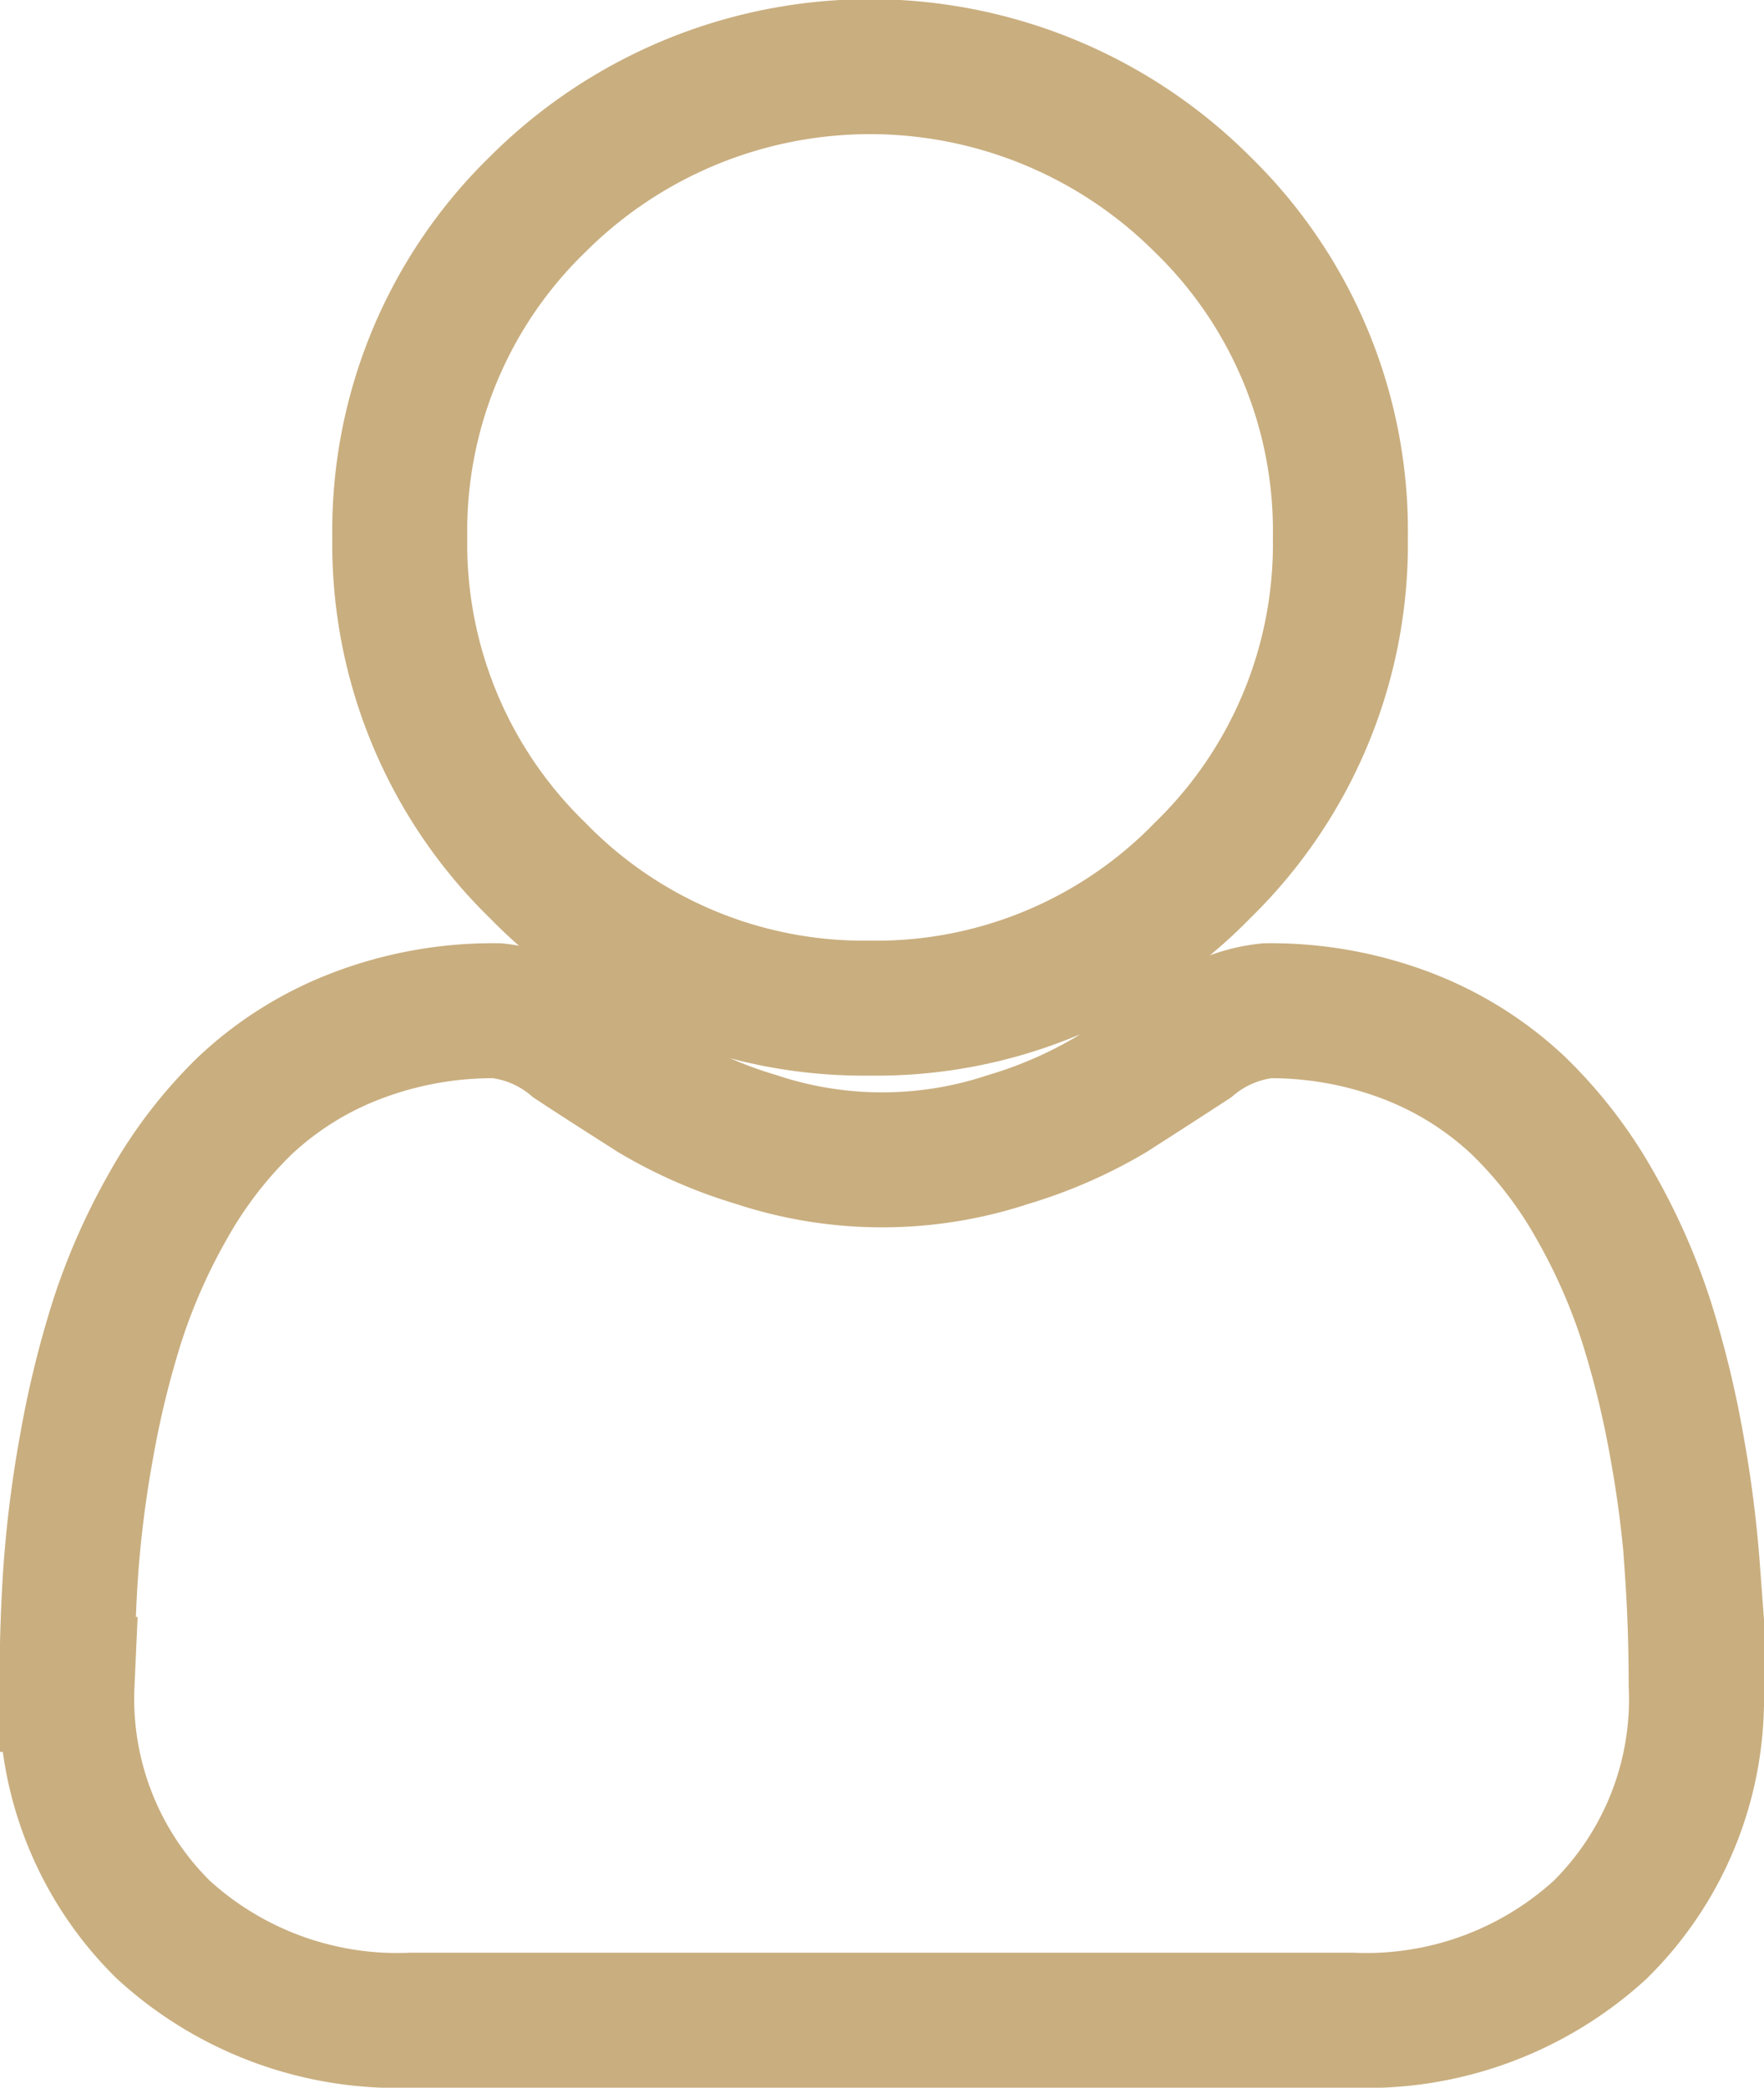
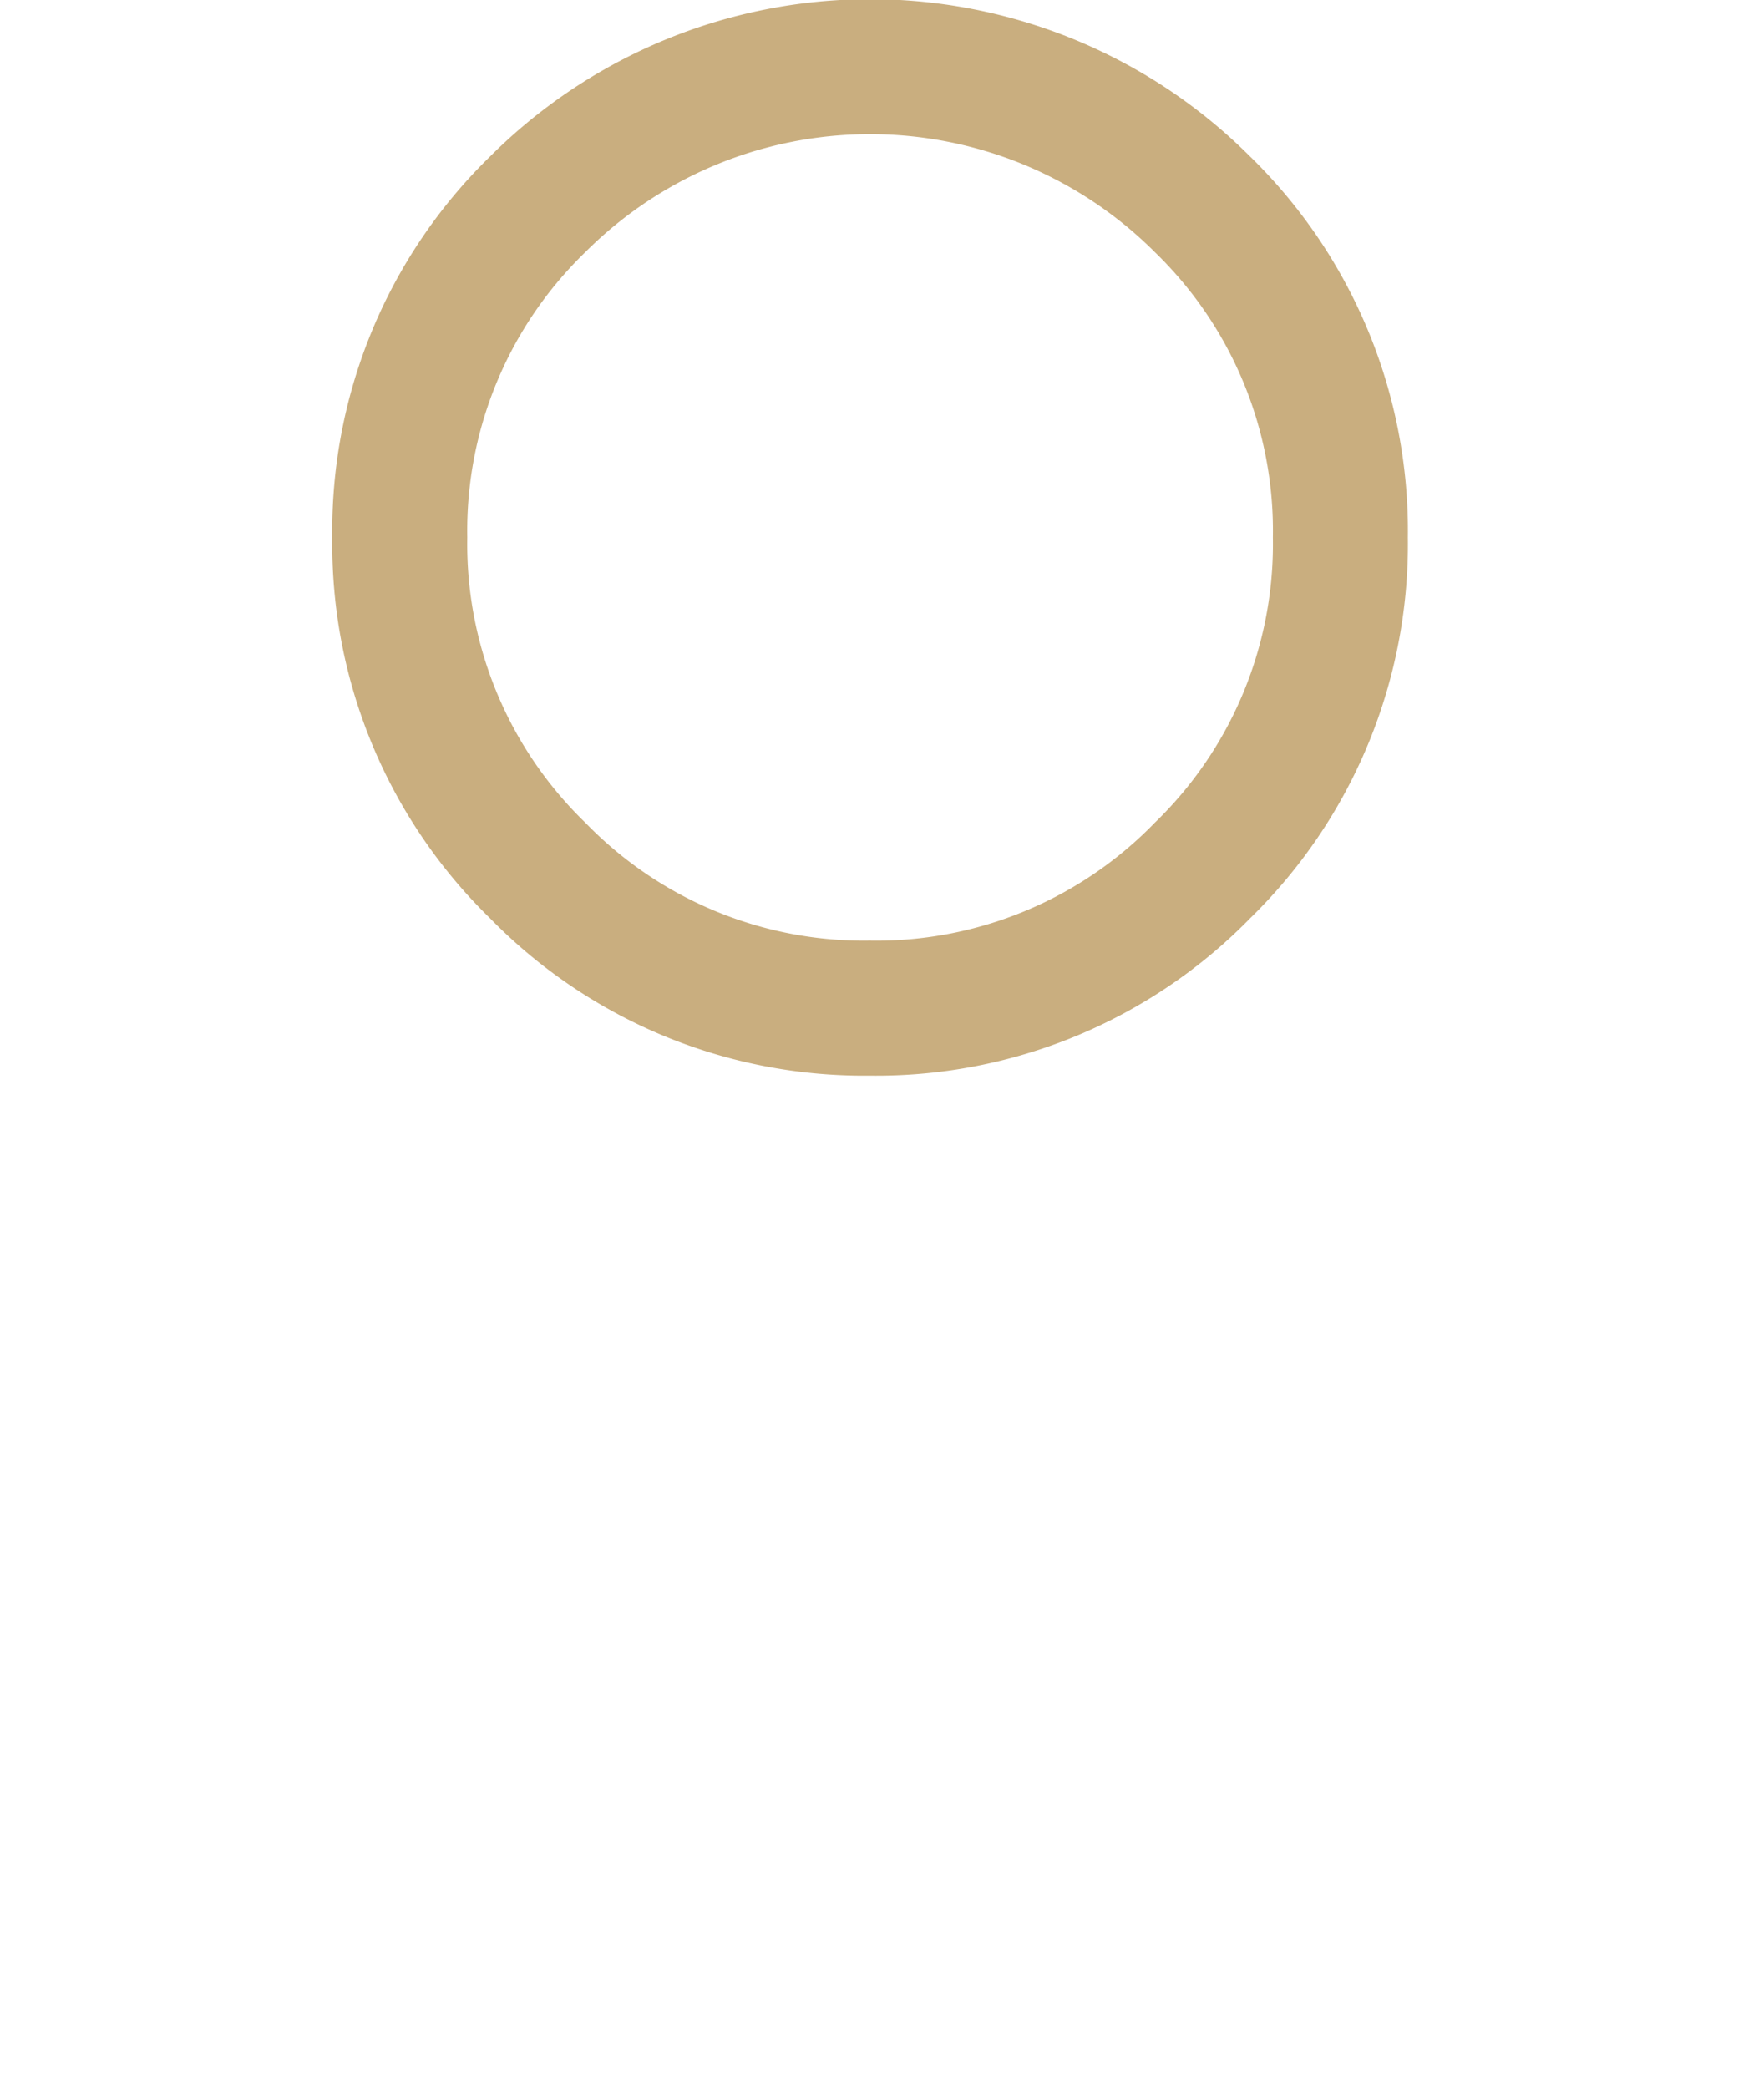
<svg xmlns="http://www.w3.org/2000/svg" width="19.604" height="23.2" viewBox="0 0 19.604 23.2">
  <defs>
    <style>.a{fill:none;stroke:#c9ae7f;stroke-width:1.5px;}</style>
  </defs>
  <g transform="translate(0.75 0.75)">
    <path class="a" d="M92.258,10.453a5.057,5.057,0,0,0,3.7-1.531,5.057,5.057,0,0,0,1.531-3.7,5.058,5.058,0,0,0-1.531-3.7,5.225,5.225,0,0,0-7.391,0,5.057,5.057,0,0,0-1.531,3.7,5.057,5.057,0,0,0,1.531,3.7A5.058,5.058,0,0,0,92.258,10.453Zm0,0" transform="translate(-83.343 0)" />
-     <path class="a" d="M18.06,253.521a12.908,12.908,0,0,0-.176-1.371,10.8,10.8,0,0,0-.337-1.379,6.811,6.811,0,0,0-.567-1.286,4.852,4.852,0,0,0-.855-1.114A3.767,3.767,0,0,0,14.9,247.6a4.243,4.243,0,0,0-1.567-.284,1.591,1.591,0,0,0-.849.36c-.255.166-.552.358-.885.571a5.071,5.071,0,0,1-1.145.5,4.446,4.446,0,0,1-2.8,0,5.057,5.057,0,0,1-1.144-.5c-.329-.21-.627-.4-.886-.571a1.589,1.589,0,0,0-.849-.36A4.238,4.238,0,0,0,3.2,247.6a3.765,3.765,0,0,0-1.228.771,4.853,4.853,0,0,0-.854,1.114,6.824,6.824,0,0,0-.567,1.286,10.827,10.827,0,0,0-.337,1.378,12.862,12.862,0,0,0-.176,1.372c-.029.415-.043.846-.043,1.281a3.6,3.6,0,0,0,1.07,2.726,3.853,3.853,0,0,0,2.758,1.006H14.276a3.852,3.852,0,0,0,2.758-1.006A3.6,3.6,0,0,0,18.1,254.8c0-.437-.015-.869-.044-1.282Zm0,0" transform="translate(0 -236.834)" />
  </g>
</svg>